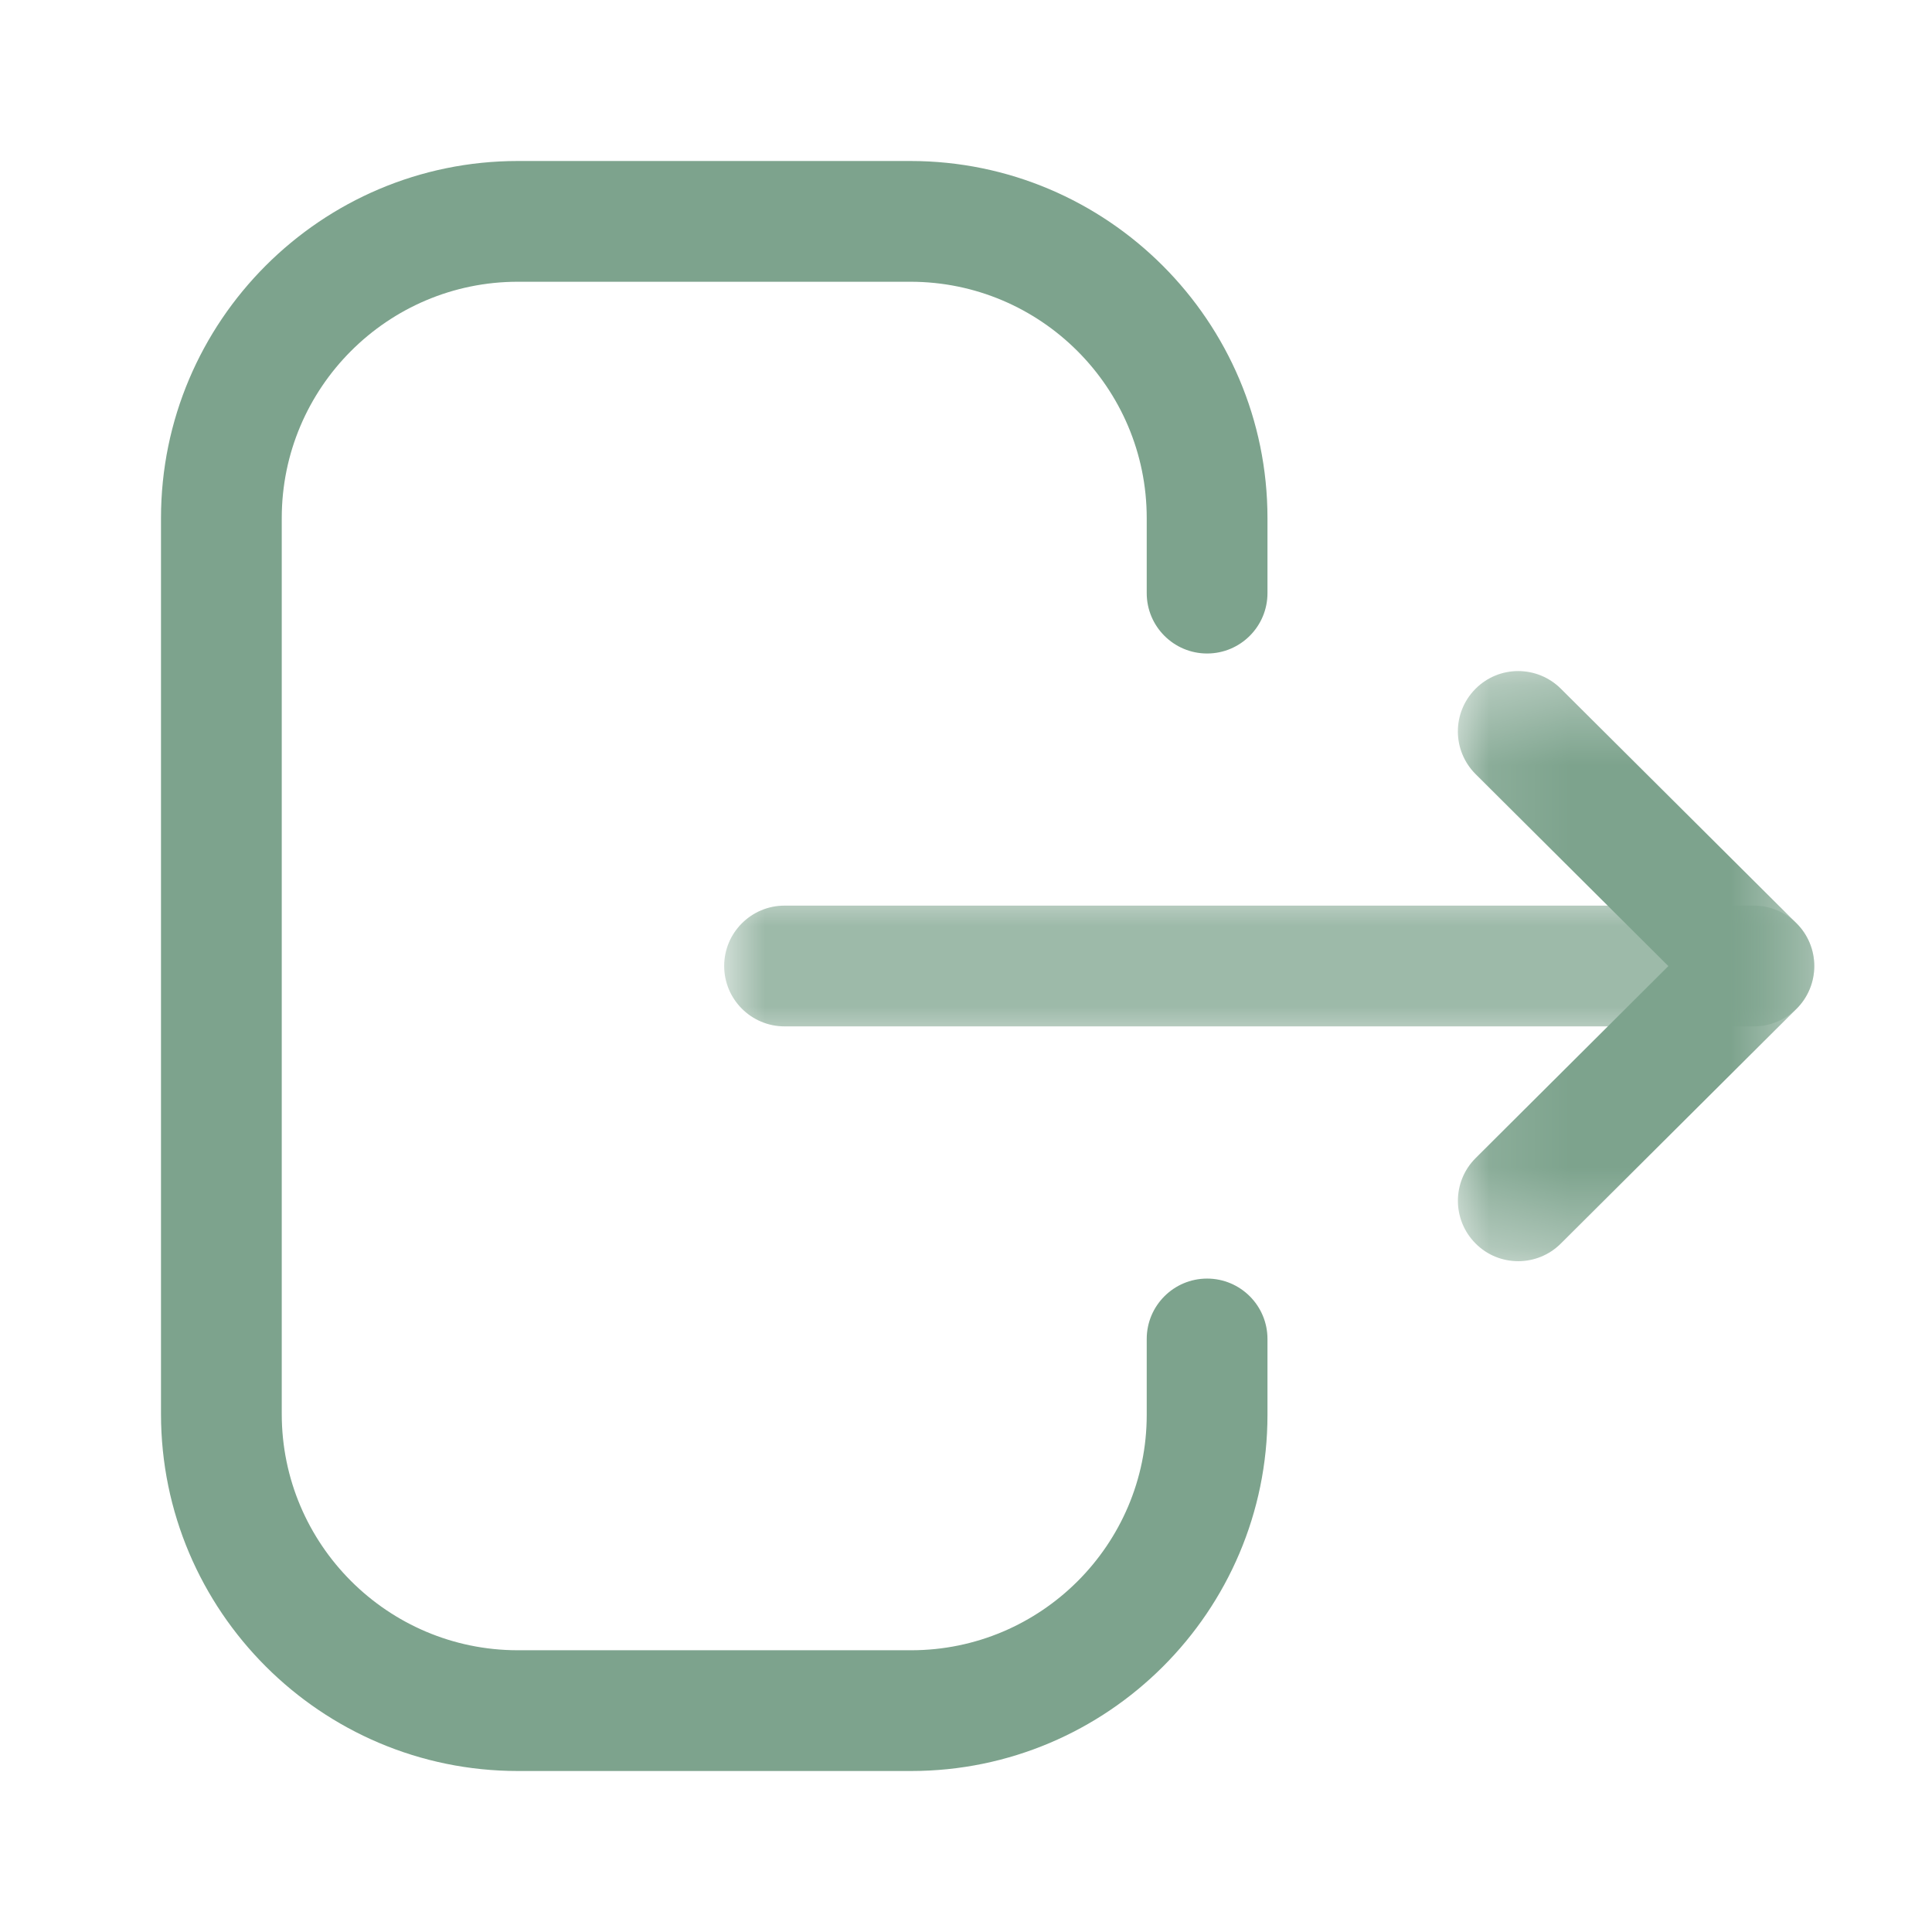
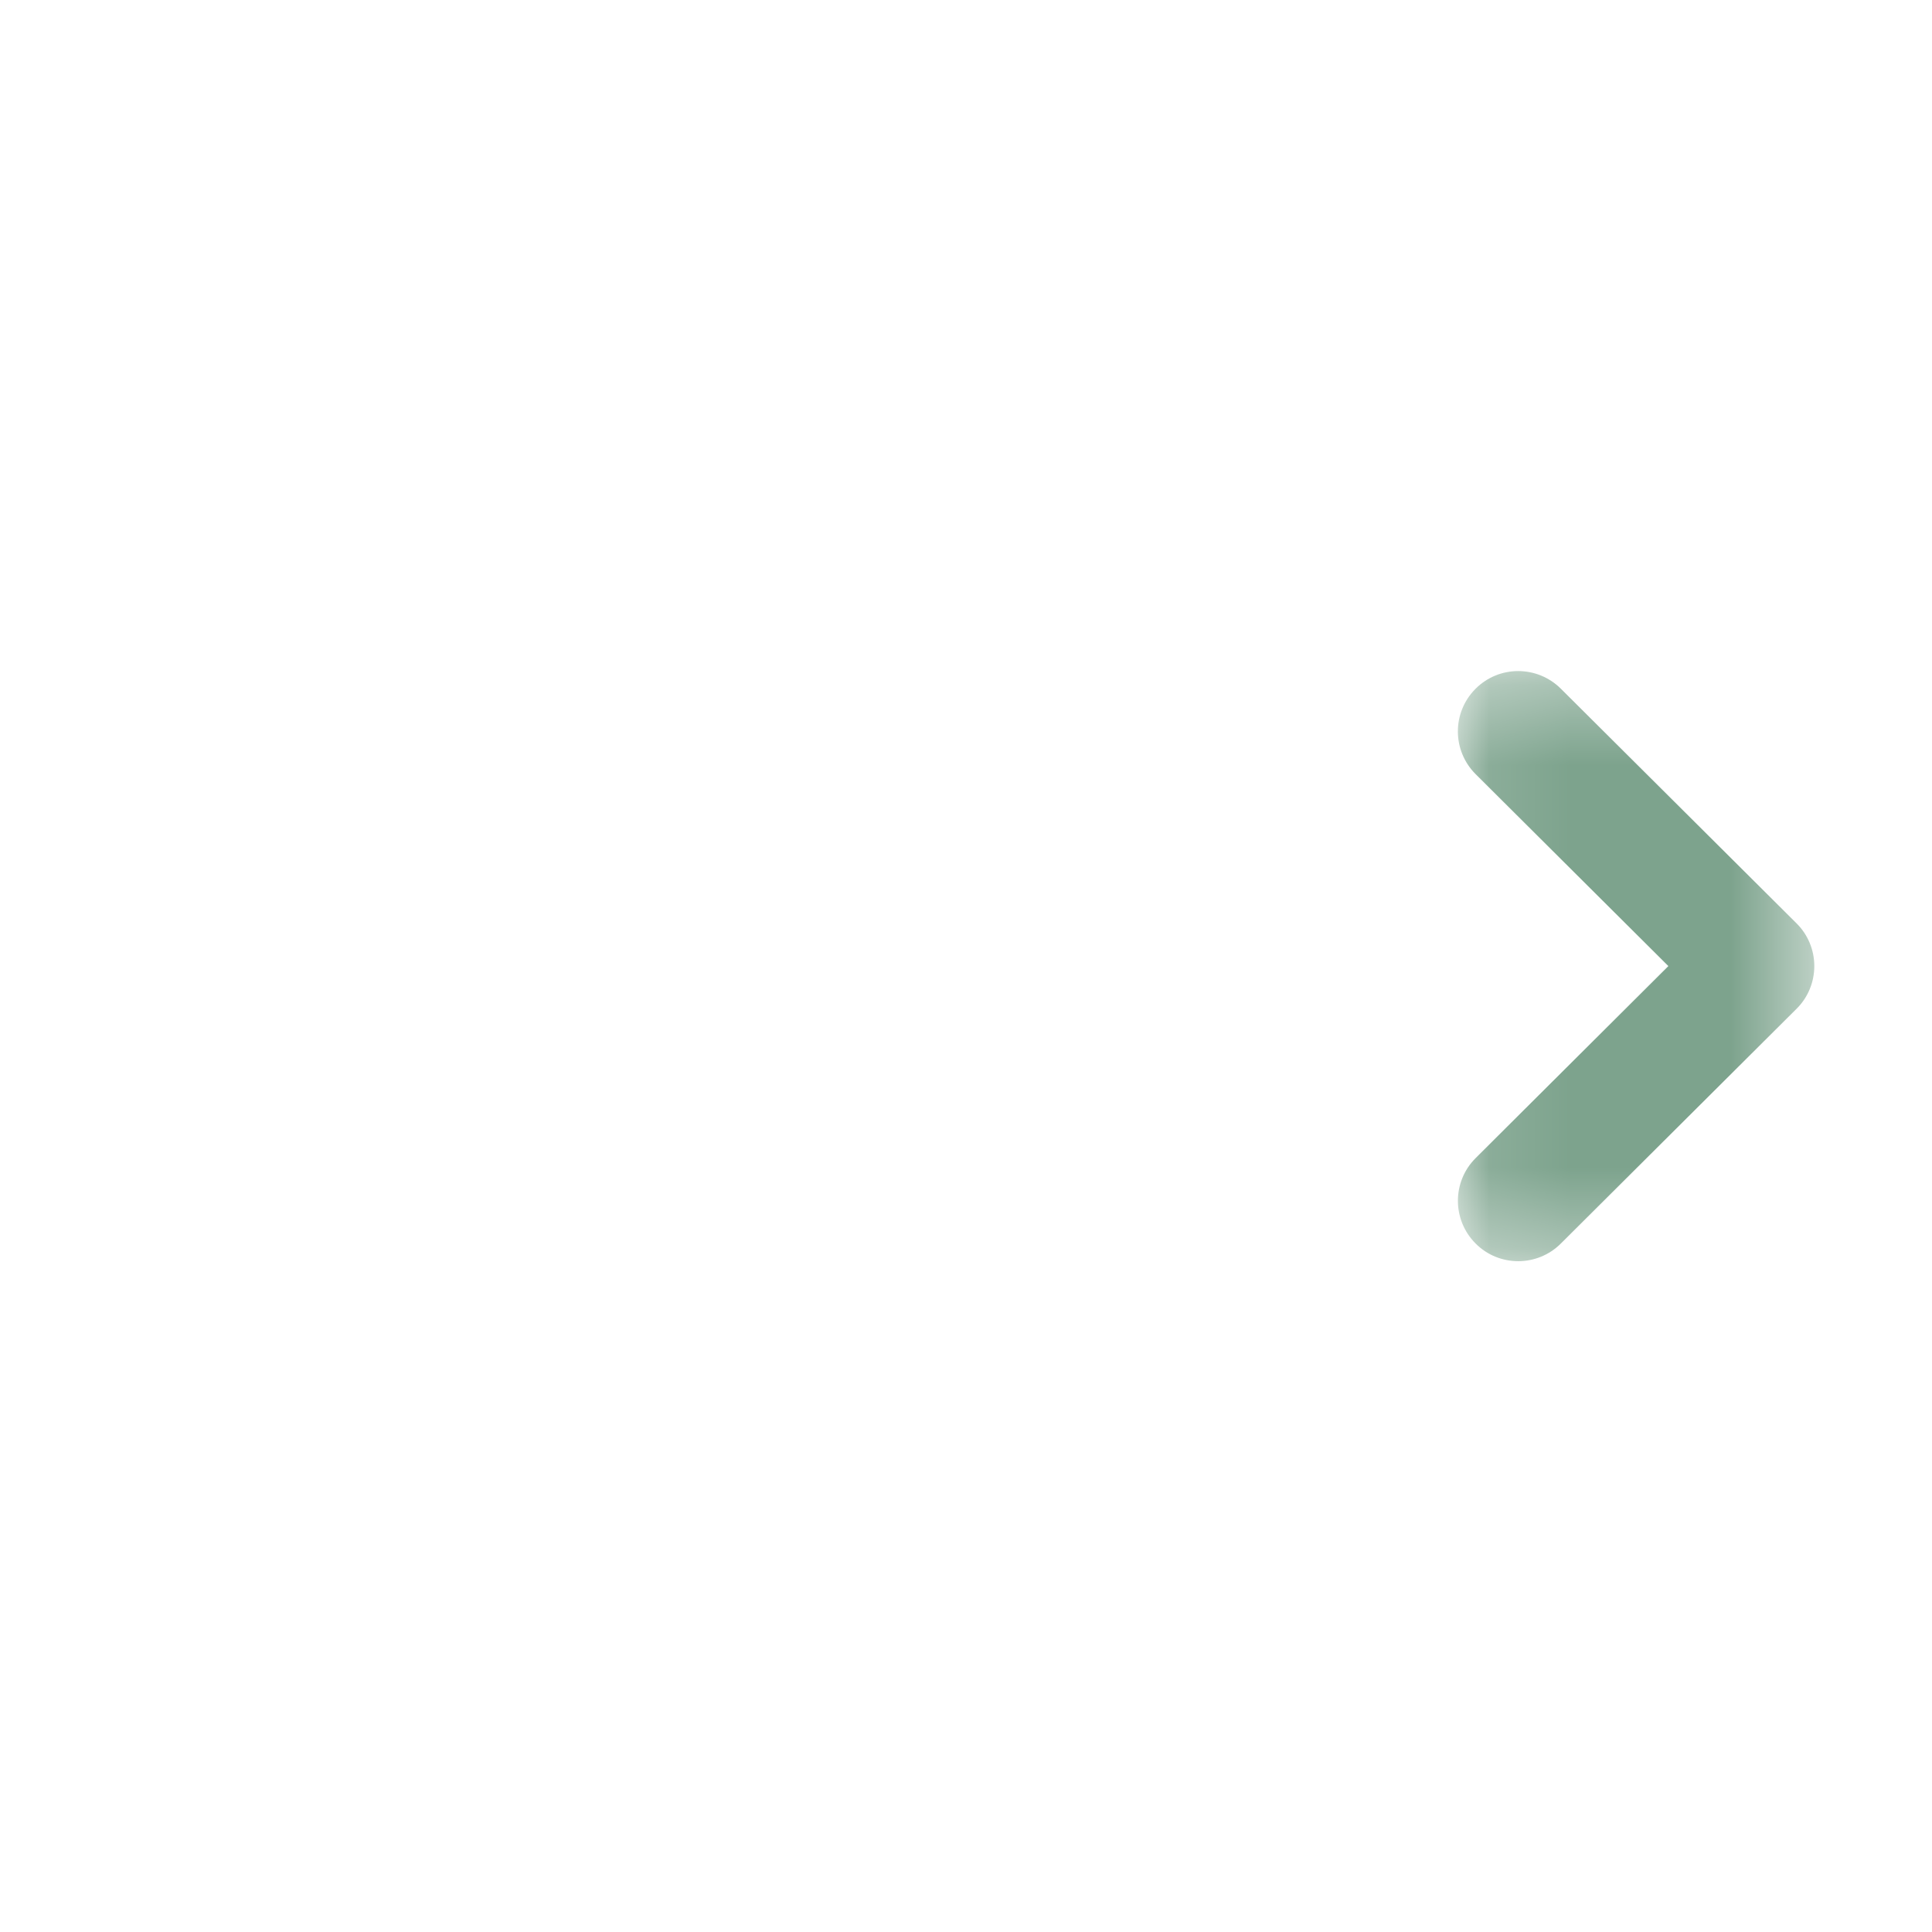
<svg xmlns="http://www.w3.org/2000/svg" width="24" height="24" viewBox="0 0 24 24" fill="none">
-   <path fill-rule="evenodd" clip-rule="evenodd" d="M11.319 22H6.433C3.989 22 2 20.011 2 17.565V6.436C2 3.99 3.989 2 6.433 2H11.309C13.755 2 15.745 3.99 15.745 6.436V7.368C15.745 7.782 15.409 8.118 14.995 8.118C14.581 8.118 14.245 7.782 14.245 7.368V6.436C14.245 4.816 12.928 3.5 11.309 3.5H6.433C4.816 3.5 3.5 4.816 3.5 6.436V17.565C3.5 19.184 4.816 20.5 6.433 20.5H11.319C12.931 20.5 14.245 19.188 14.245 17.576V16.633C14.245 16.219 14.581 15.883 14.995 15.883C15.409 15.883 15.745 16.219 15.745 16.633V17.576C15.745 20.016 13.758 22 11.319 22" fill="#7DA38D" />
  <mask id="mask0_733_31833" style="mask-type:luminance" maskUnits="userSpaceOnUse" x="8" y="11" width="15" height="2">
-     <path fill-rule="evenodd" clip-rule="evenodd" d="M8.996 11.25H22.537V12.75H8.996V11.25Z" fill="white" />
-   </mask>
+     </mask>
  <g mask="url(#mask0_733_31833)">
    <path fill-rule="evenodd" clip-rule="evenodd" d="M21.787 12.75H9.746C9.332 12.75 8.996 12.414 8.996 12C8.996 11.586 9.332 11.25 9.746 11.25H21.787C22.201 11.25 22.537 11.586 22.537 12C22.537 12.414 22.201 12.75 21.787 12.75" fill="#7DA38D" />
  </g>
  <mask id="mask1_733_31833" style="mask-type:luminance" maskUnits="userSpaceOnUse" x="18" y="8" width="5" height="8">
    <path fill-rule="evenodd" clip-rule="evenodd" d="M18.11 8.336H22.537V15.667H18.11V8.336Z" fill="white" />
  </mask>
  <g mask="url(#mask1_733_31833)">
    <path fill-rule="evenodd" clip-rule="evenodd" d="M18.86 15.667C18.668 15.667 18.475 15.594 18.329 15.446C18.037 15.152 18.038 14.678 18.331 14.386L20.725 12.001L18.331 9.617C18.038 9.325 18.036 8.851 18.329 8.557C18.621 8.263 19.095 8.263 19.389 8.555L22.317 11.47C22.459 11.61 22.538 11.802 22.538 12.001C22.538 12.2 22.459 12.392 22.317 12.532L19.389 15.448C19.243 15.594 19.051 15.667 18.86 15.667" fill="#7DA38D" />
  </g>
</svg>